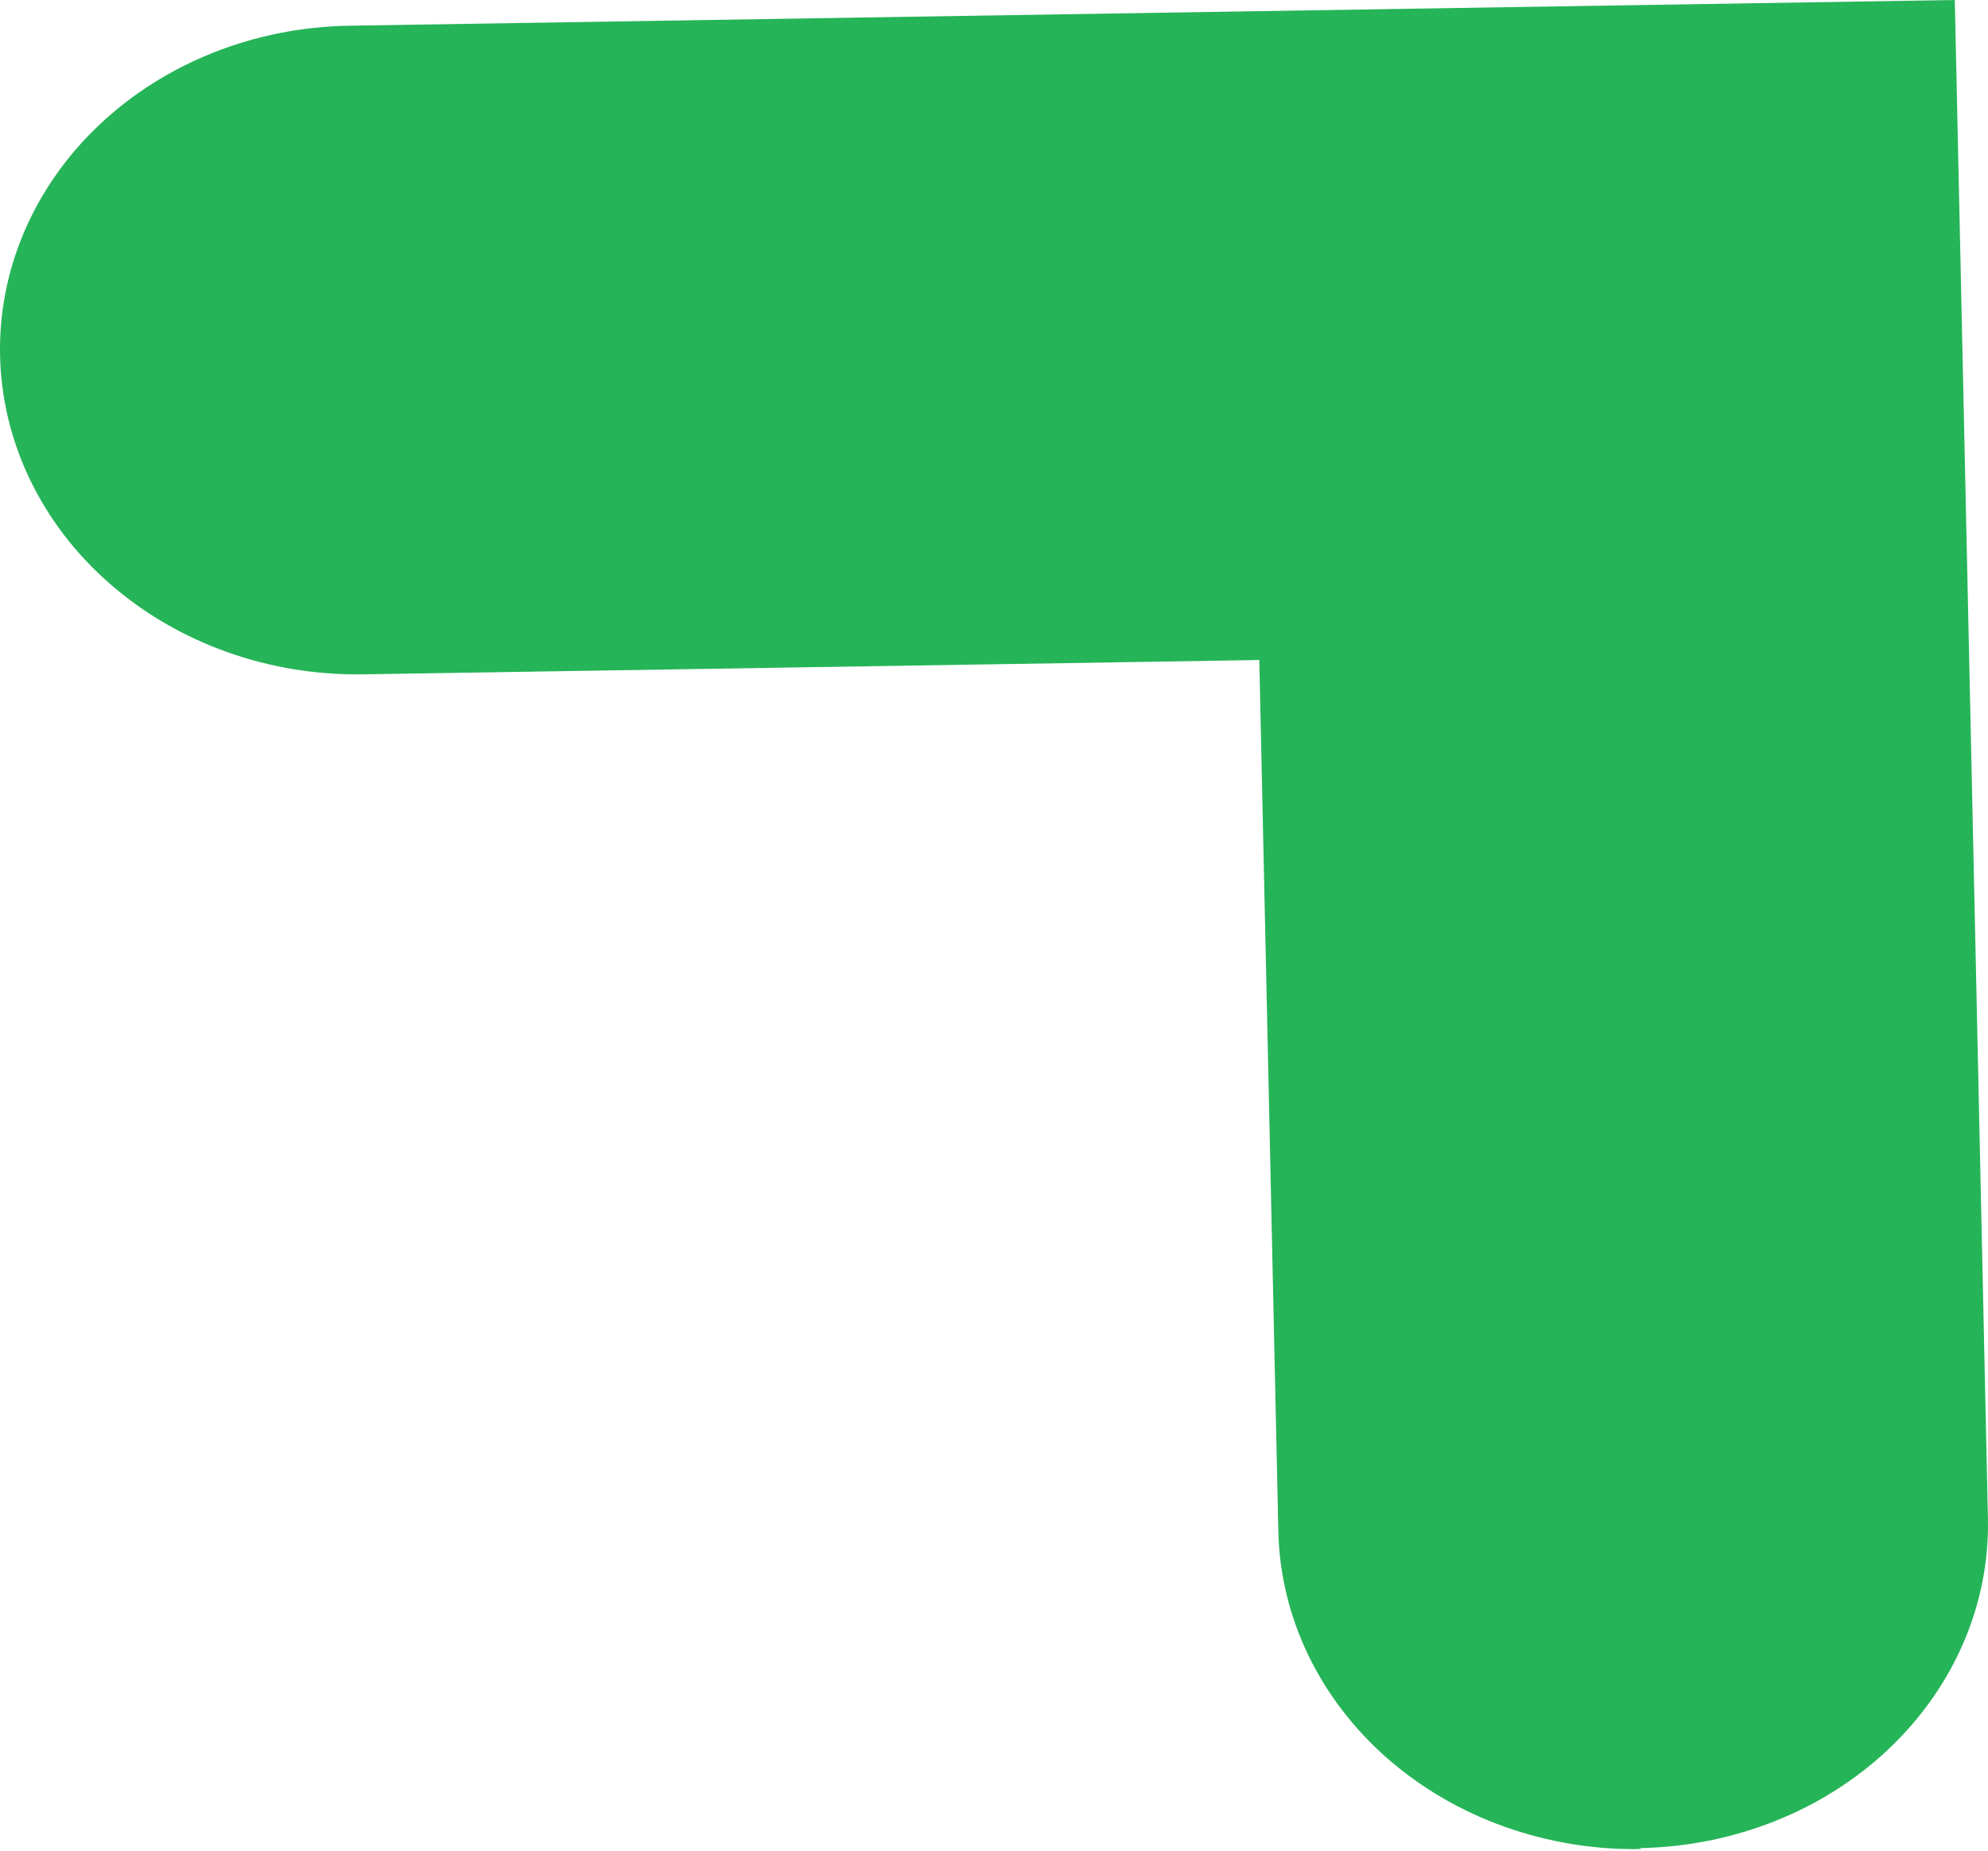
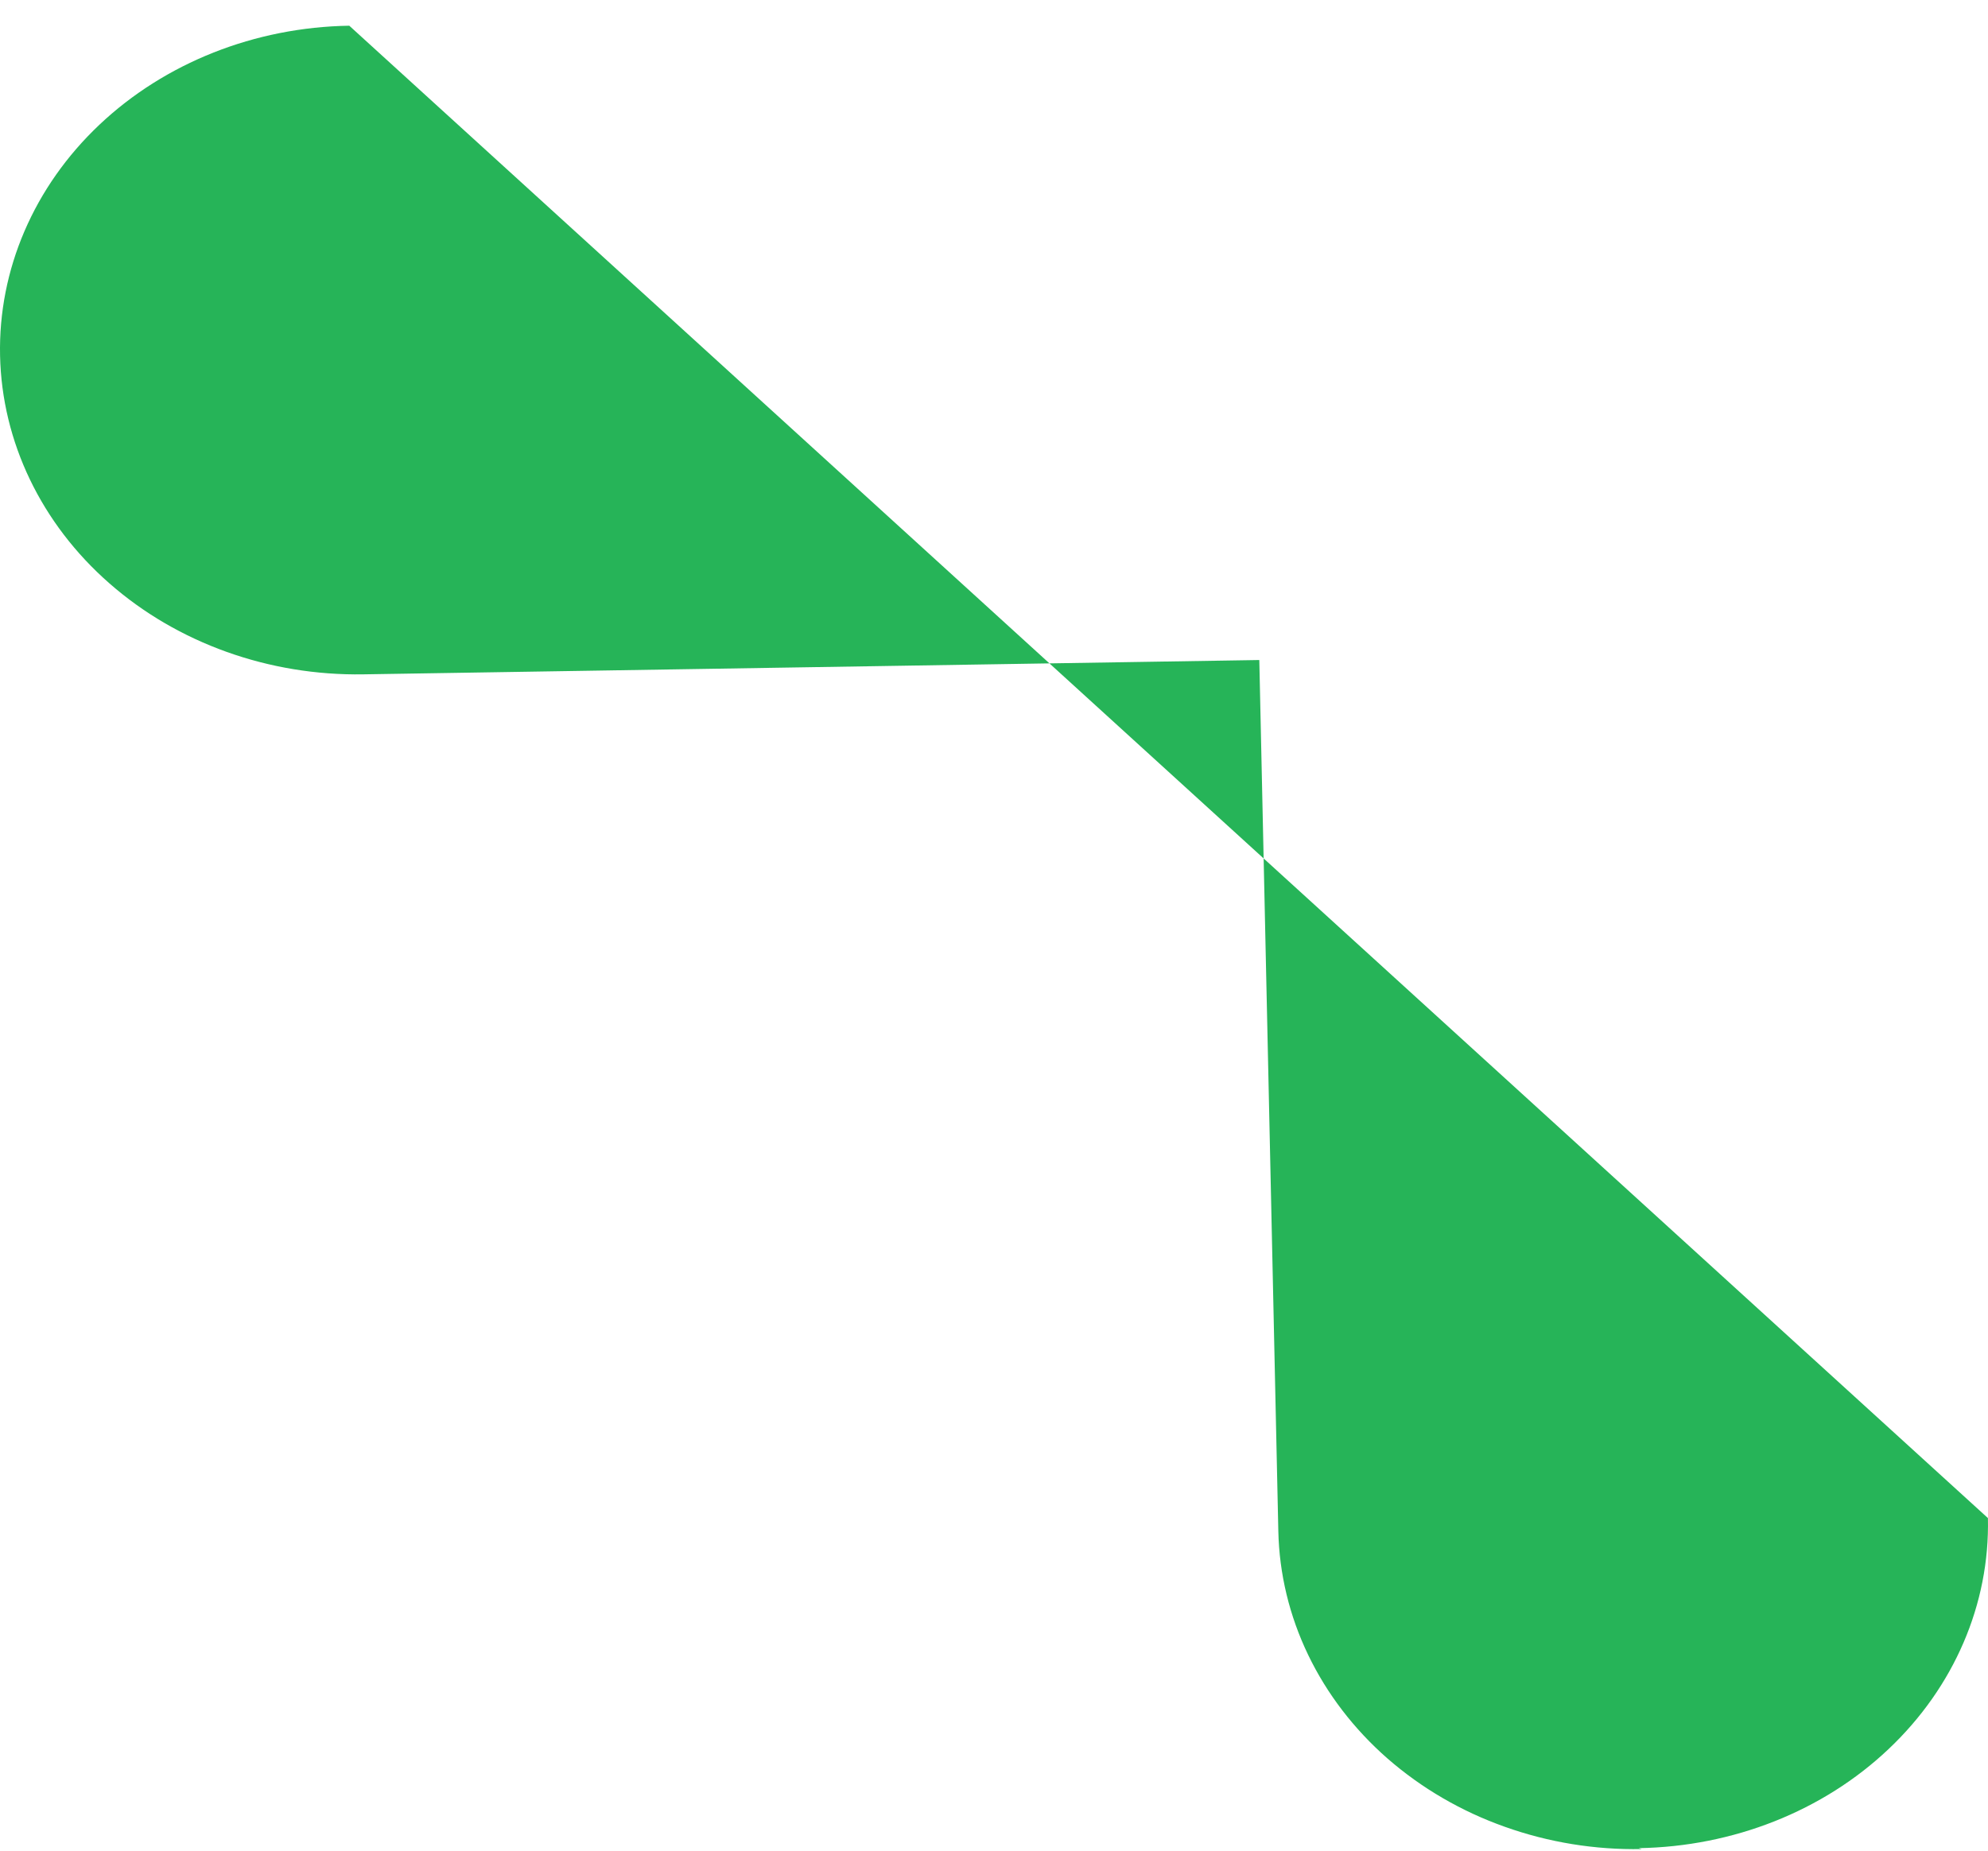
<svg xmlns="http://www.w3.org/2000/svg" width="203" height="189" viewBox="0 0 203 189" fill="none">
-   <path d="M167.638 188.836C162.866 188.926 158.122 188.152 153.667 186.563C149.212 184.987 145.156 182.615 141.699 179.603C138.257 176.591 135.496 172.987 133.58 169.005C131.663 165.024 130.628 160.726 130.534 156.382L128.591 67.405L37.115 68.867C27.461 69.026 18.132 65.682 11.175 59.578C4.21 53.481 0.198 45.112 0.007 36.328C-0.185 27.543 3.462 19.059 10.152 12.738C16.84 6.416 26.018 2.778 35.666 2.626L199.61 -0L202.992 155.033C203.189 163.822 199.531 172.31 192.841 178.63C186.157 184.957 176.974 188.59 167.326 188.742L167.638 188.836Z" fill="#26B458" />
+   <path d="M167.638 188.836C162.866 188.926 158.122 188.152 153.667 186.563C149.212 184.987 145.156 182.615 141.699 179.603C138.257 176.591 135.496 172.987 133.58 169.005C131.663 165.024 130.628 160.726 130.534 156.382L128.591 67.405L37.115 68.867C27.461 69.026 18.132 65.682 11.175 59.578C4.21 53.481 0.198 45.112 0.007 36.328C-0.185 27.543 3.462 19.059 10.152 12.738C16.84 6.416 26.018 2.778 35.666 2.626L202.992 155.033C203.189 163.822 199.531 172.31 192.841 178.63C186.157 184.957 176.974 188.59 167.326 188.742L167.638 188.836Z" fill="#26B458" />
</svg>